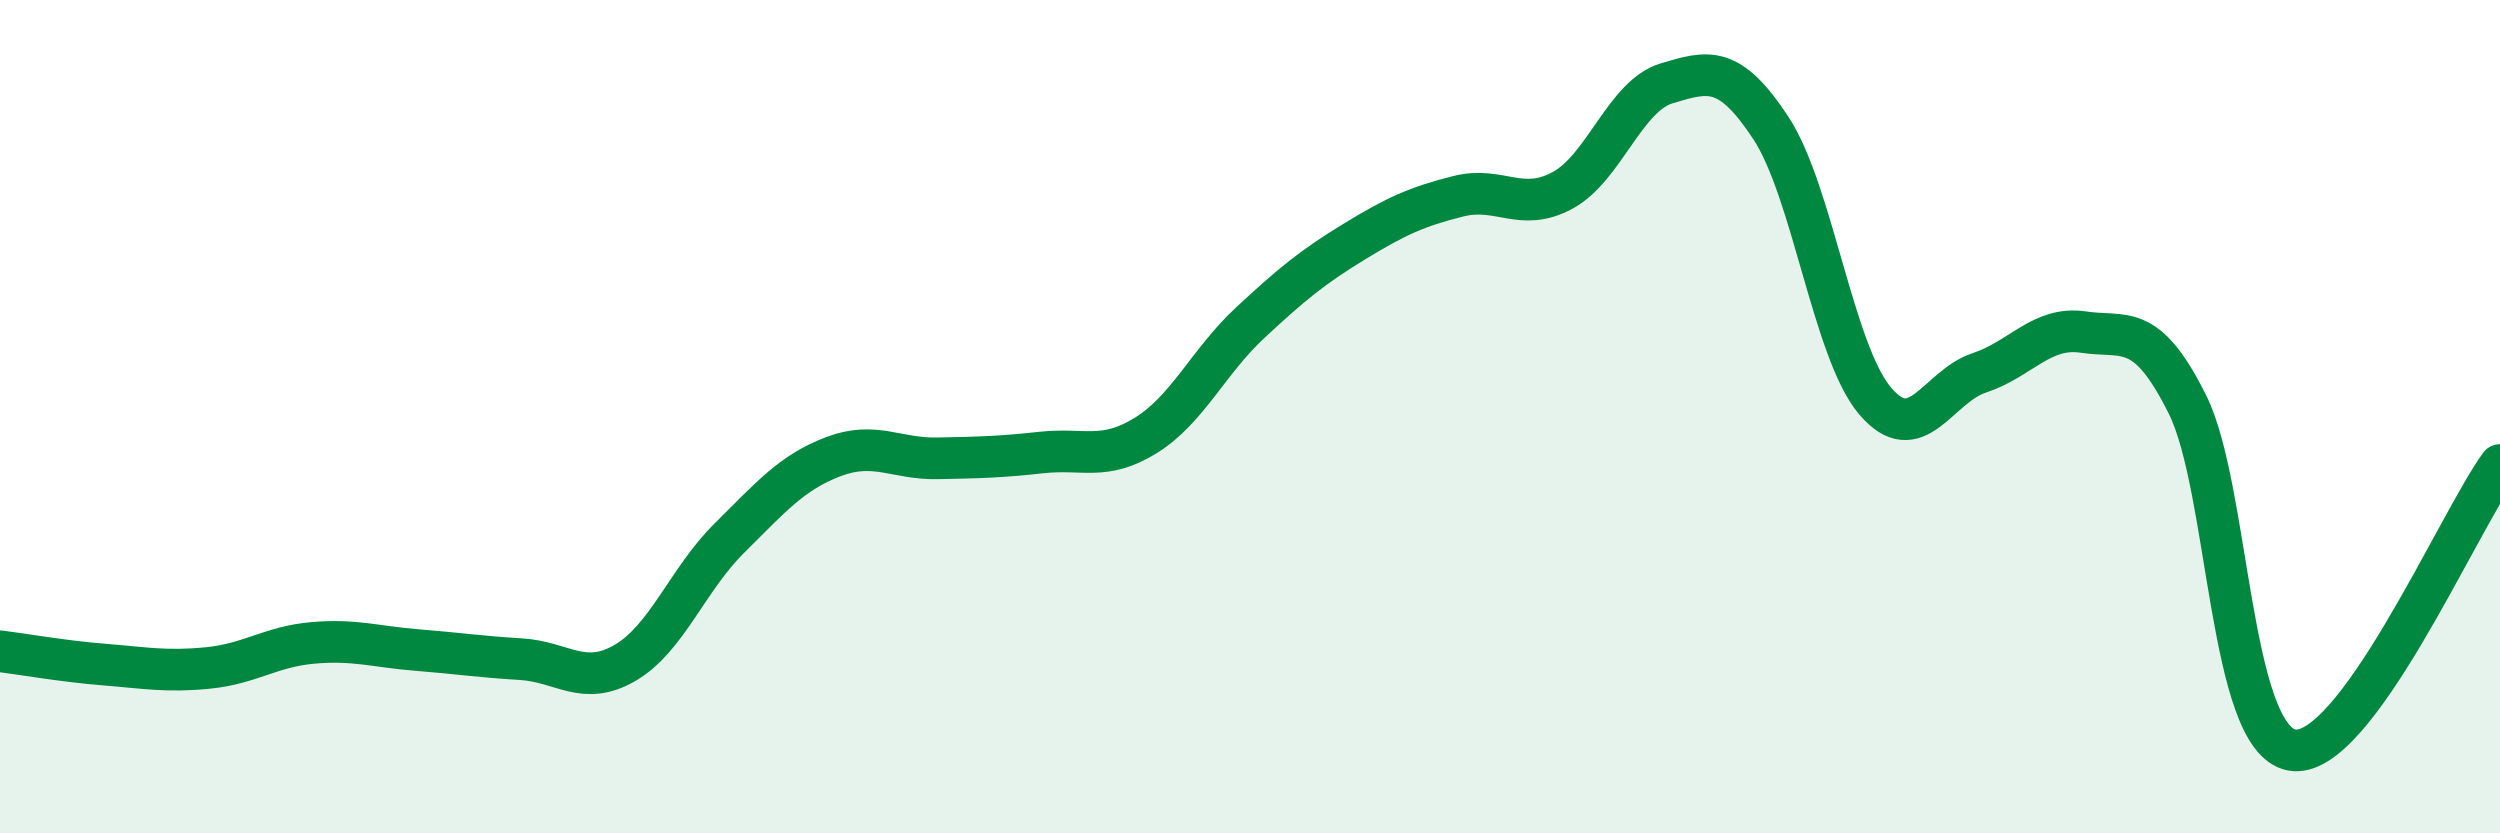
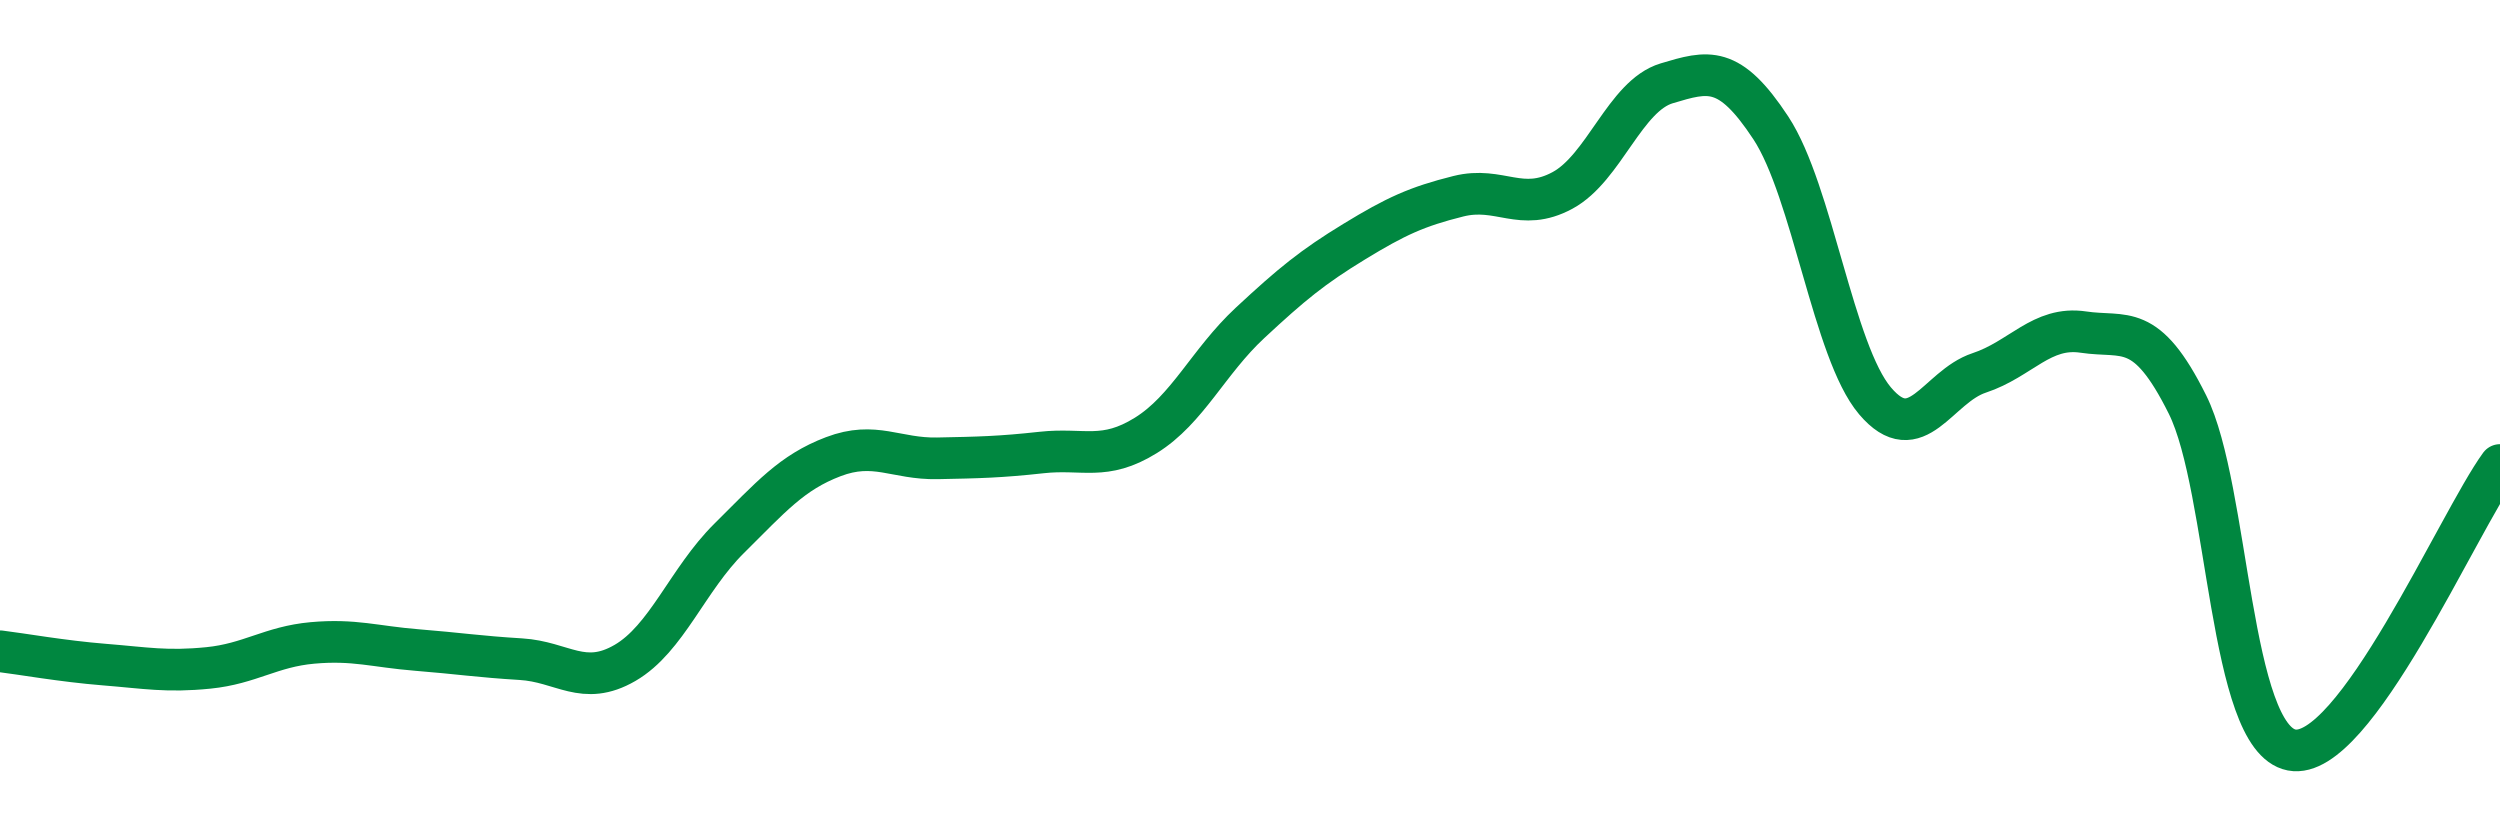
<svg xmlns="http://www.w3.org/2000/svg" width="60" height="20" viewBox="0 0 60 20">
-   <path d="M 0,15.63 C 0.5,15.69 1.5,15.87 2.5,15.95 C 3.5,16.03 4,16.13 5,16.03 C 6,15.93 6.5,15.52 7.5,15.43 C 8.5,15.34 9,15.52 10,15.6 C 11,15.68 11.5,15.76 12.5,15.82 C 13.5,15.88 14,16.49 15,15.91 C 16,15.33 16.5,13.91 17.5,12.92 C 18.5,11.93 19,11.34 20,10.96 C 21,10.58 21.5,11.02 22.5,11 C 23.5,10.98 24,10.97 25,10.86 C 26,10.75 26.5,11.07 27.5,10.45 C 28.5,9.83 29,8.68 30,7.75 C 31,6.82 31.5,6.41 32.5,5.8 C 33.5,5.19 34,4.96 35,4.71 C 36,4.46 36.5,5.11 37.5,4.57 C 38.5,4.03 39,2.3 40,2 C 41,1.7 41.5,1.55 42.5,3.07 C 43.5,4.59 44,8.44 45,9.62 C 46,10.8 46.5,9.28 47.5,8.95 C 48.5,8.62 49,7.82 50,7.97 C 51,8.12 51.5,7.7 52.5,9.71 C 53.5,11.72 53.5,17.71 55,18 C 56.5,18.29 59,12.53 60,11.16L60 20L0 20Z" fill="#008740" opacity="0.1" stroke-linecap="round" stroke-linejoin="round" />
  <path d="M 0,15.63 C 0.5,15.69 1.5,15.87 2.5,15.95 C 3.5,16.03 4,16.13 5,16.03 C 6,15.93 6.5,15.52 7.5,15.43 C 8.5,15.34 9,15.52 10,15.6 C 11,15.68 11.5,15.76 12.5,15.82 C 13.5,15.88 14,16.49 15,15.91 C 16,15.33 16.5,13.91 17.5,12.92 C 18.5,11.93 19,11.34 20,10.96 C 21,10.58 21.5,11.02 22.5,11 C 23.5,10.98 24,10.97 25,10.86 C 26,10.75 26.5,11.07 27.5,10.45 C 28.5,9.83 29,8.68 30,7.75 C 31,6.82 31.5,6.41 32.5,5.8 C 33.5,5.19 34,4.96 35,4.71 C 36,4.46 36.5,5.11 37.5,4.57 C 38.5,4.03 39,2.3 40,2 C 41,1.7 41.5,1.55 42.5,3.07 C 43.5,4.59 44,8.44 45,9.62 C 46,10.8 46.5,9.28 47.5,8.95 C 48.5,8.62 49,7.82 50,7.97 C 51,8.12 51.5,7.7 52.5,9.71 C 53.5,11.72 53.5,17.71 55,18 C 56.5,18.29 59,12.53 60,11.16" stroke="#008740" stroke-width="1" fill="none" stroke-linecap="round" stroke-linejoin="round" />
</svg>